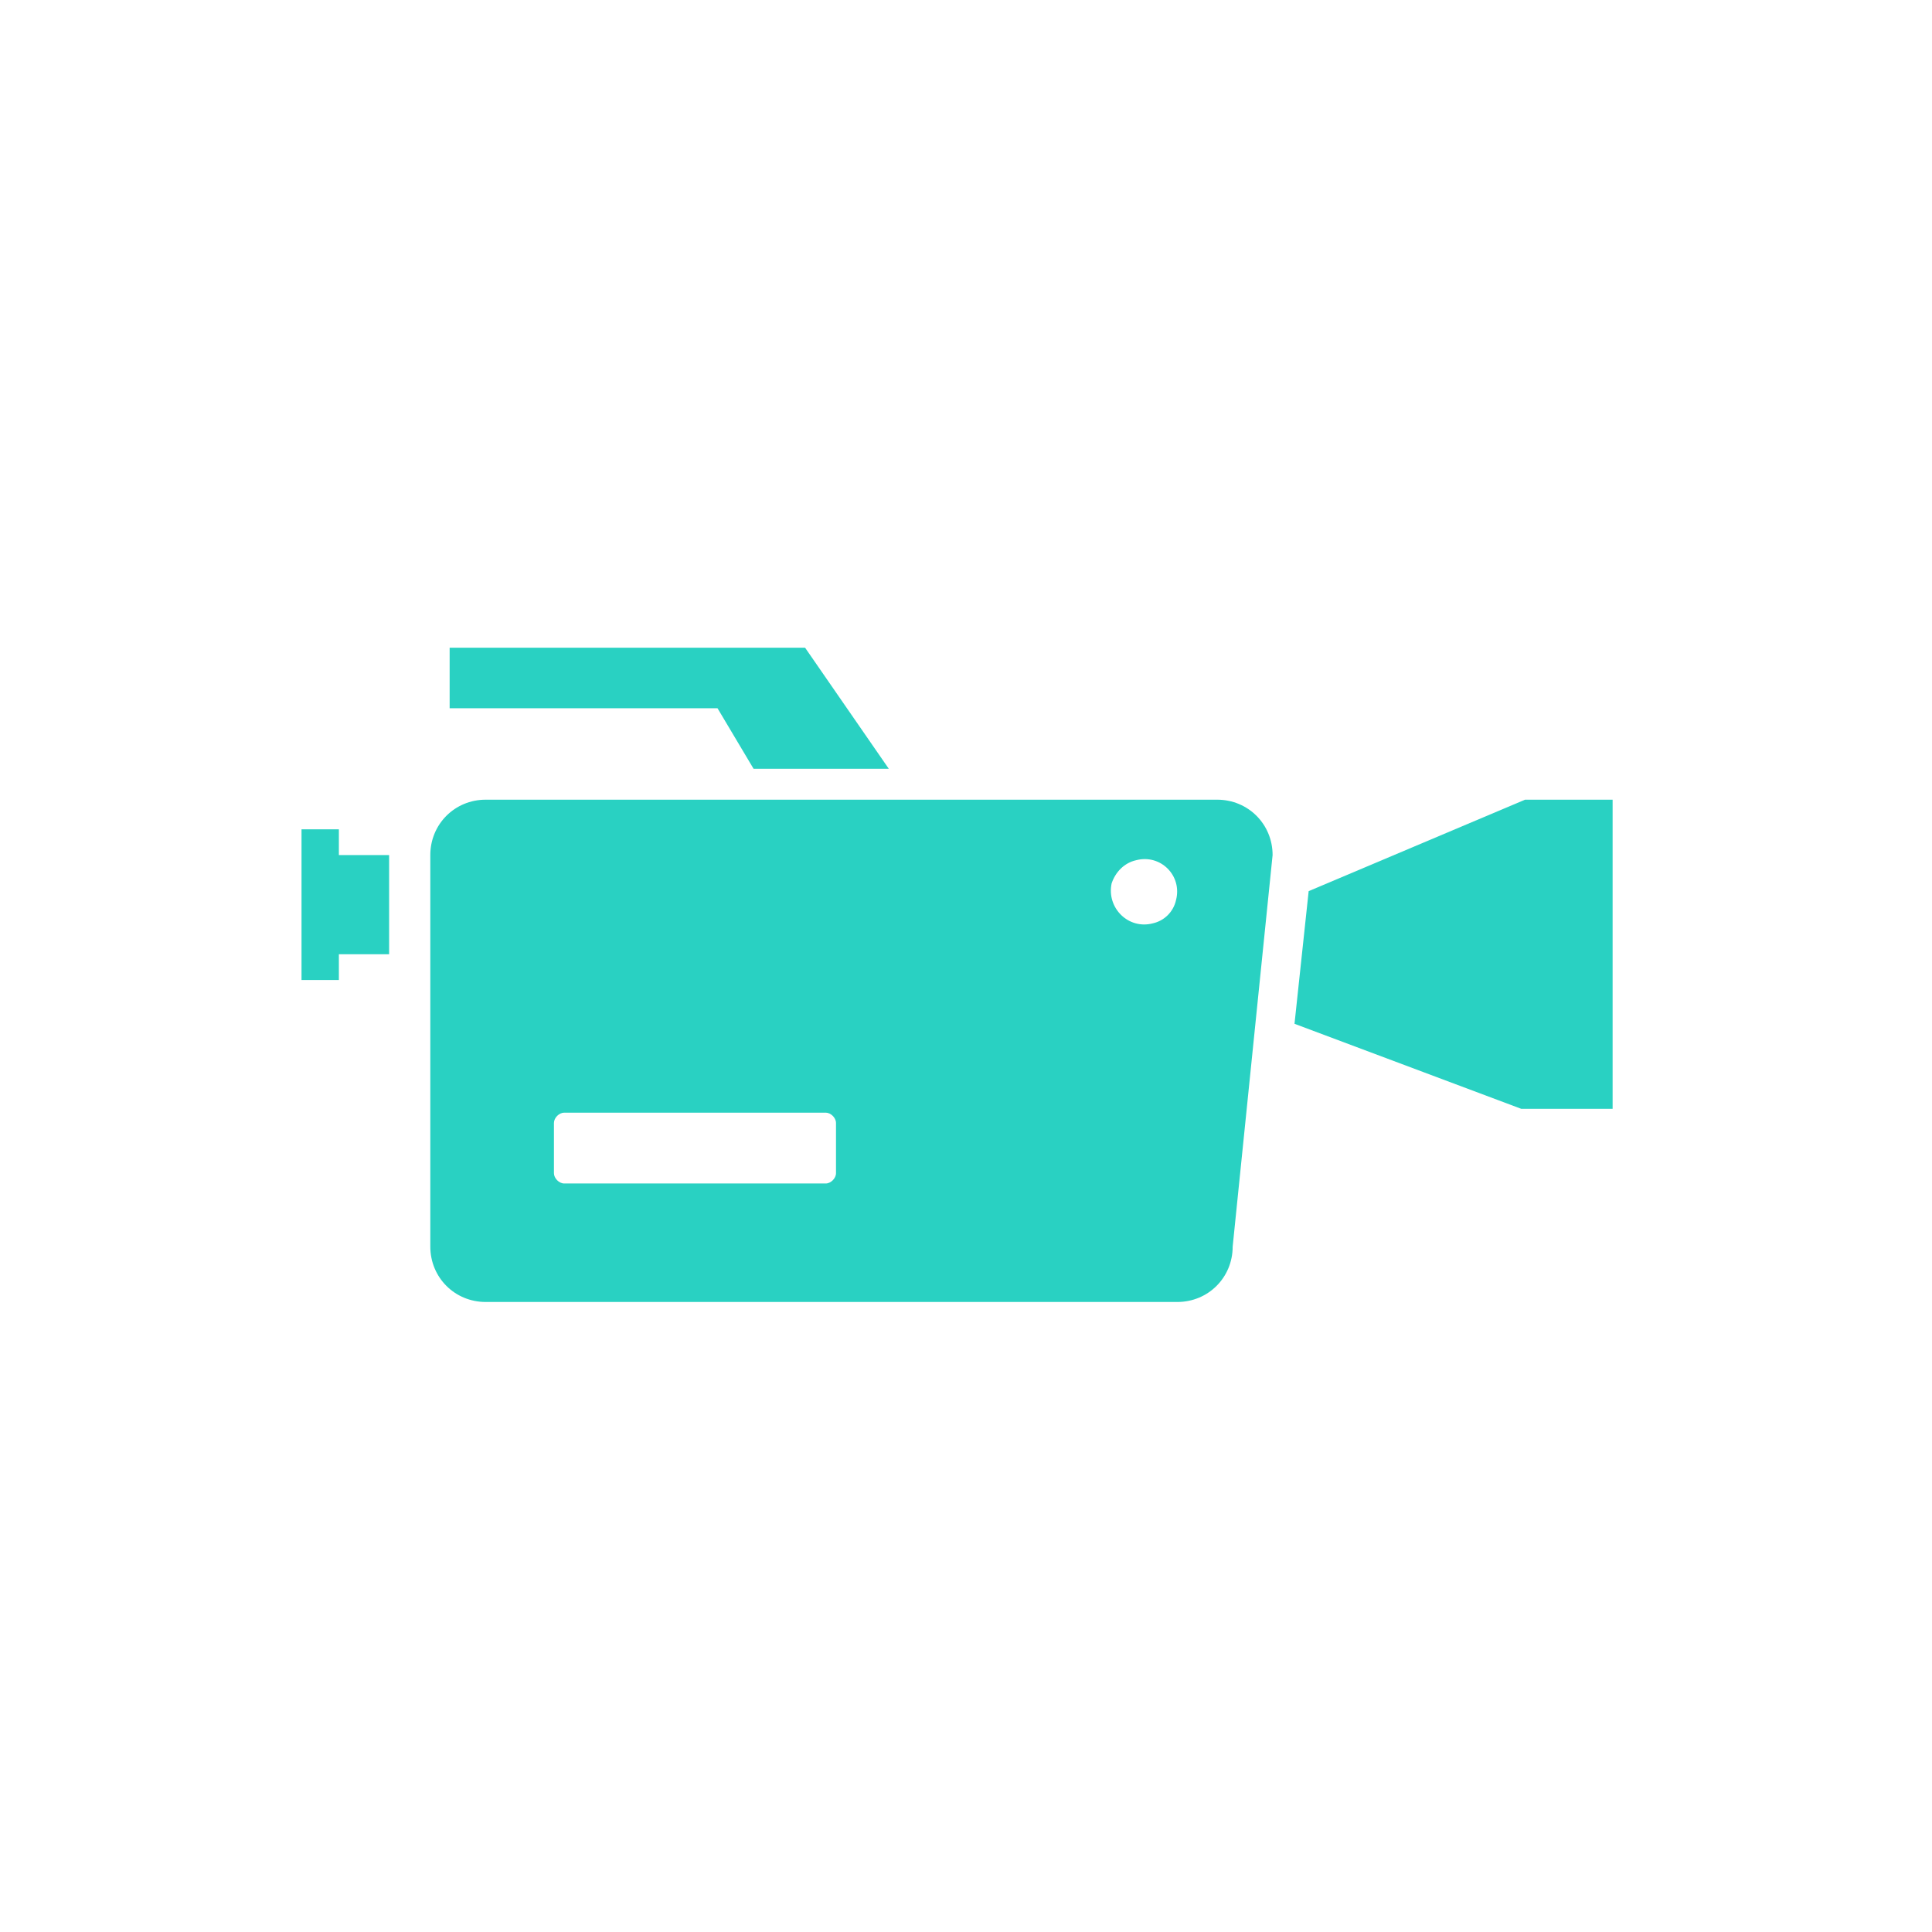
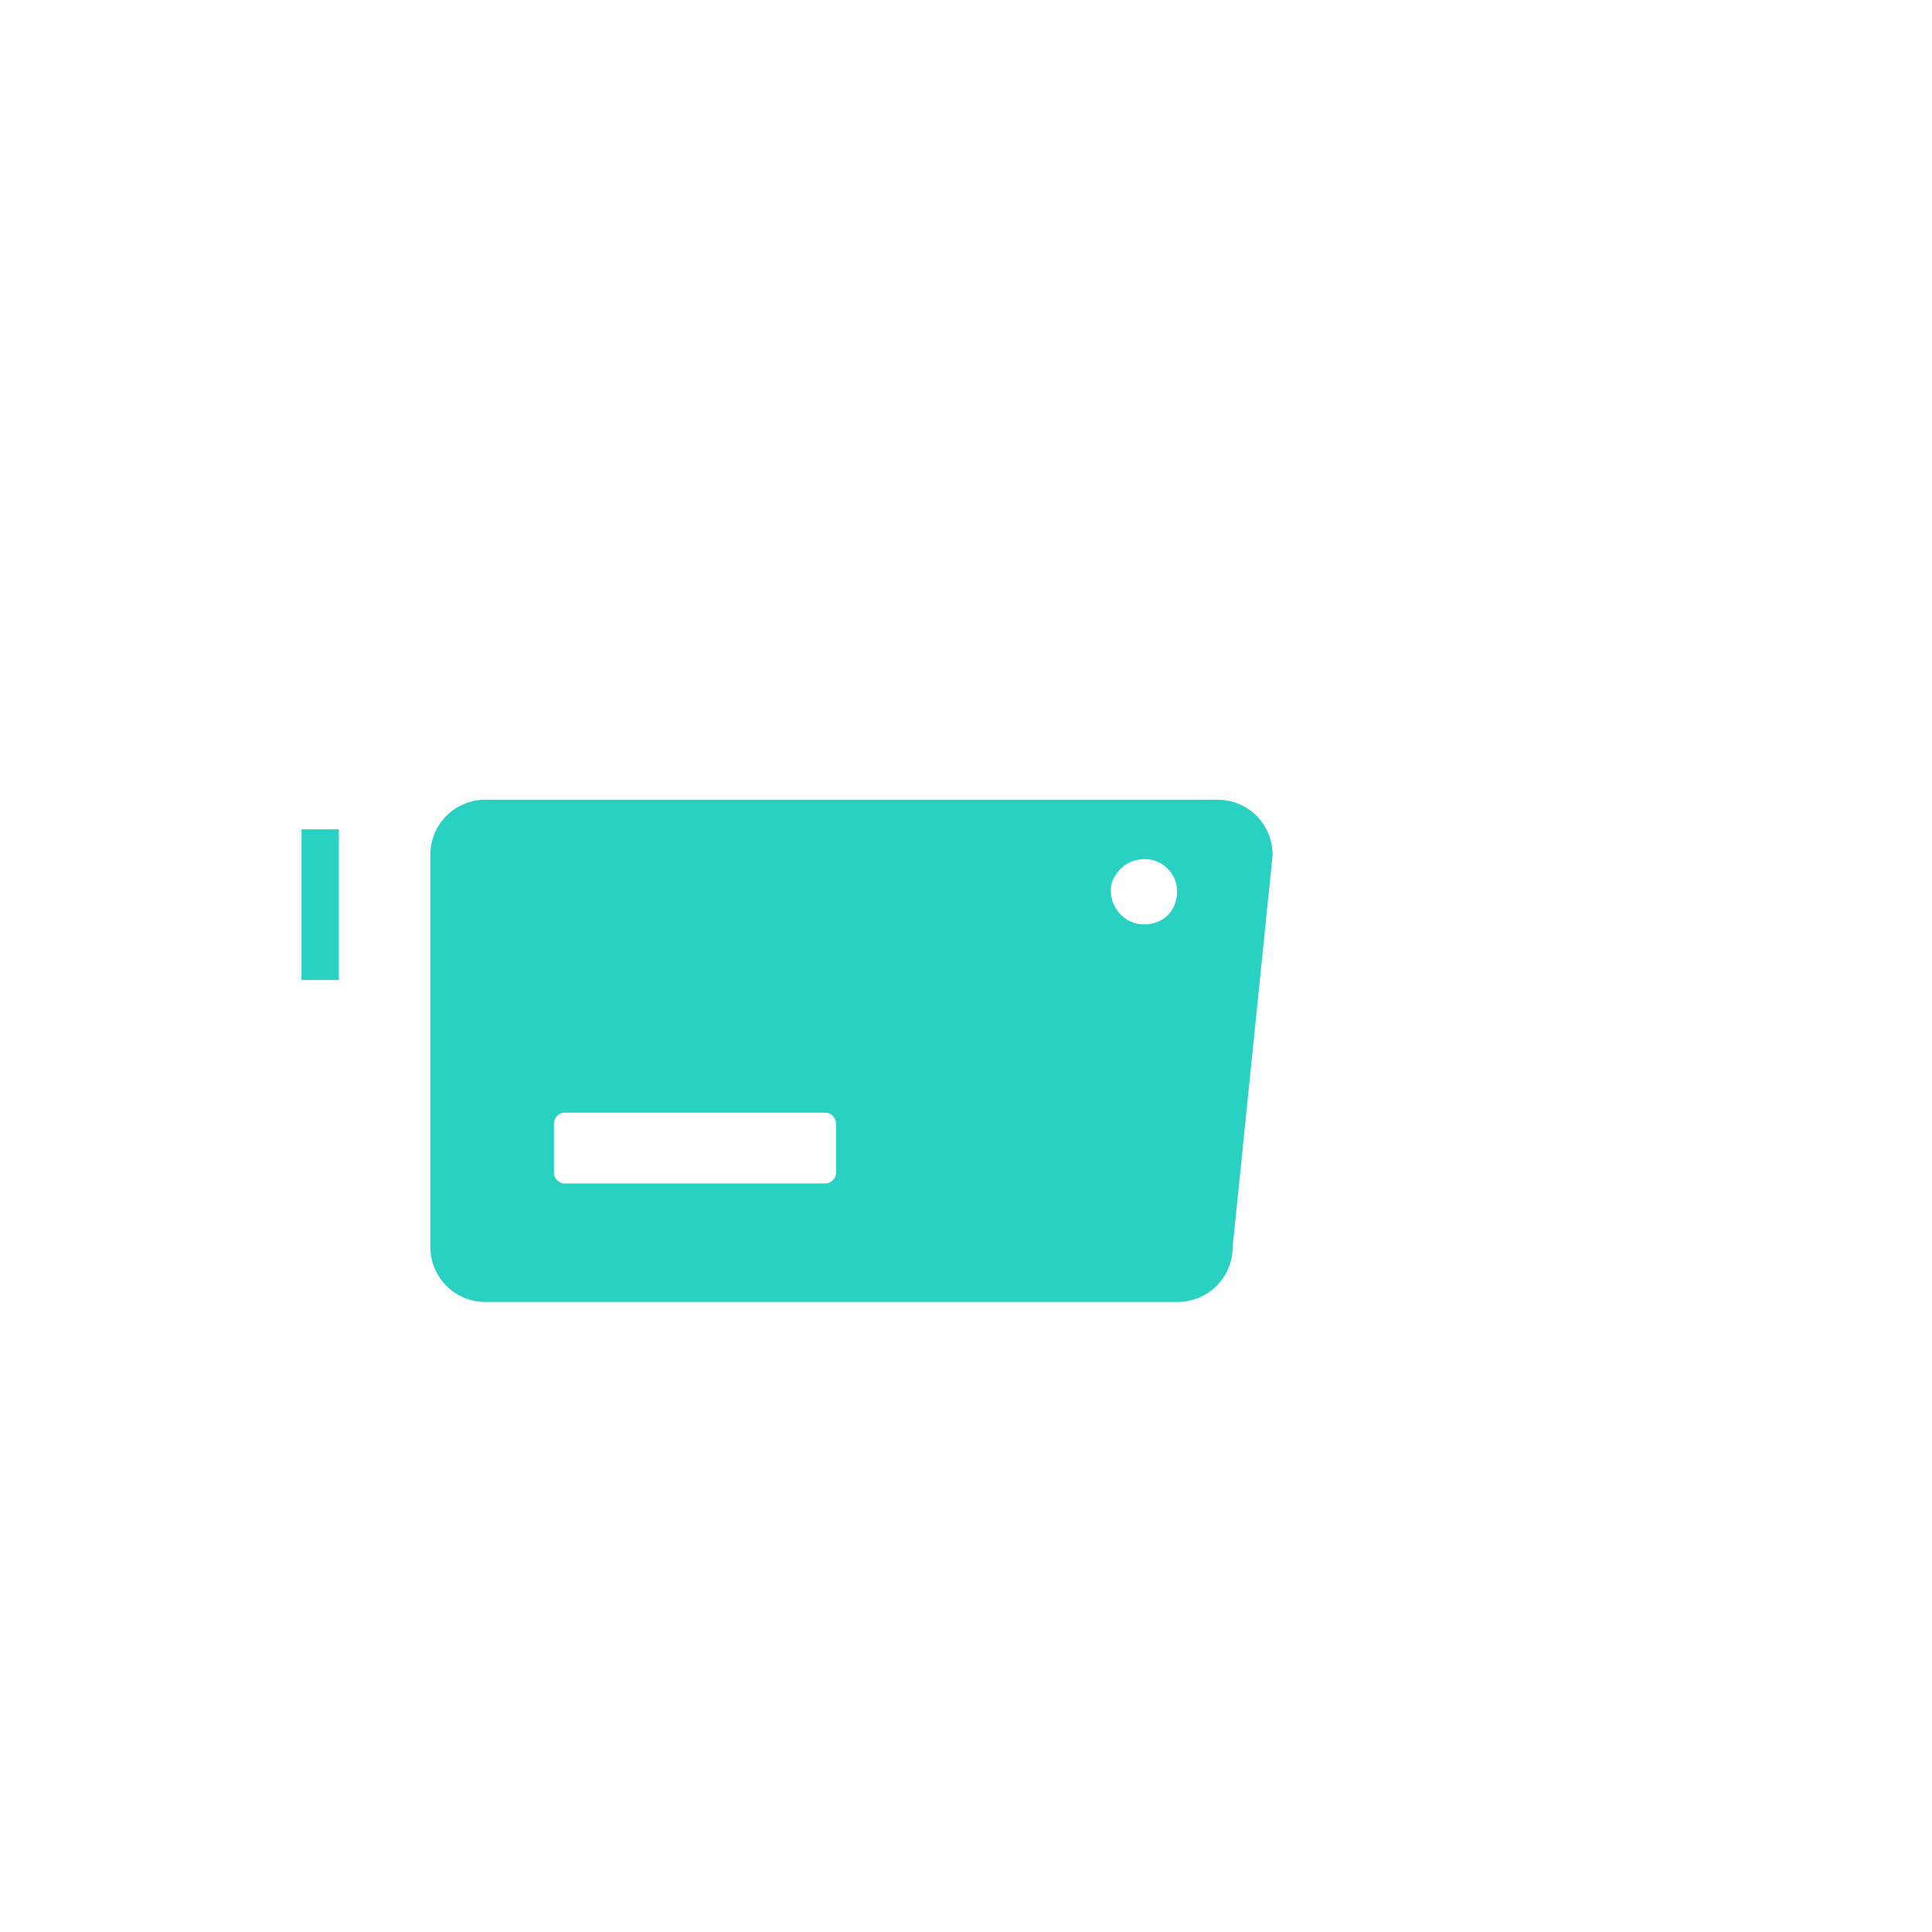
<svg xmlns="http://www.w3.org/2000/svg" width="173" height="173" viewBox="0 0 173 173" fill="none">
  <path fill-rule="evenodd" clip-rule="evenodd" d="M43.491 71.608H108.996C111.763 71.608 113.954 73.8 113.954 76.567L110.379 111.626C110.379 114.394 108.188 116.585 105.42 116.585H43.491C40.723 116.585 38.532 114.394 38.532 111.626V76.567C38.532 73.8 40.723 71.608 43.491 71.608ZM74.859 100.555C74.859 100.094 74.398 99.632 73.937 99.632H50.526C50.065 99.632 49.603 100.094 49.603 100.555V105.053C49.603 105.514 50.065 105.975 50.526 105.975H73.937C74.398 105.975 74.859 105.514 74.859 105.053V100.555ZM105.305 80.604C105.882 78.412 103.921 76.452 101.73 77.029C100.692 77.259 99.885 78.067 99.539 79.105C99.078 81.296 101.038 83.256 103.229 82.68C104.267 82.449 105.074 81.642 105.305 80.604Z" fill="#29D1C2" />
-   <path d="M115.916 91.675L117.184 79.796L136.559 71.608H144.401V99.286H136.213L115.916 91.675Z" fill="#29D1C2" />
-   <path d="M28.615 76.567H34.843V85.447H28.615V76.567Z" fill="#29D1C2" />
+   <path d="M28.615 76.567V85.447H28.615V76.567Z" fill="#29D1C2" />
  <path d="M30.344 87.754H27V74.261H30.344V87.754Z" fill="#29D1C2" />
-   <path d="M67.479 68.841L64.25 63.42H40.263V58H72.092L79.588 68.841H67.479Z" fill="#29D1C2" />
</svg>